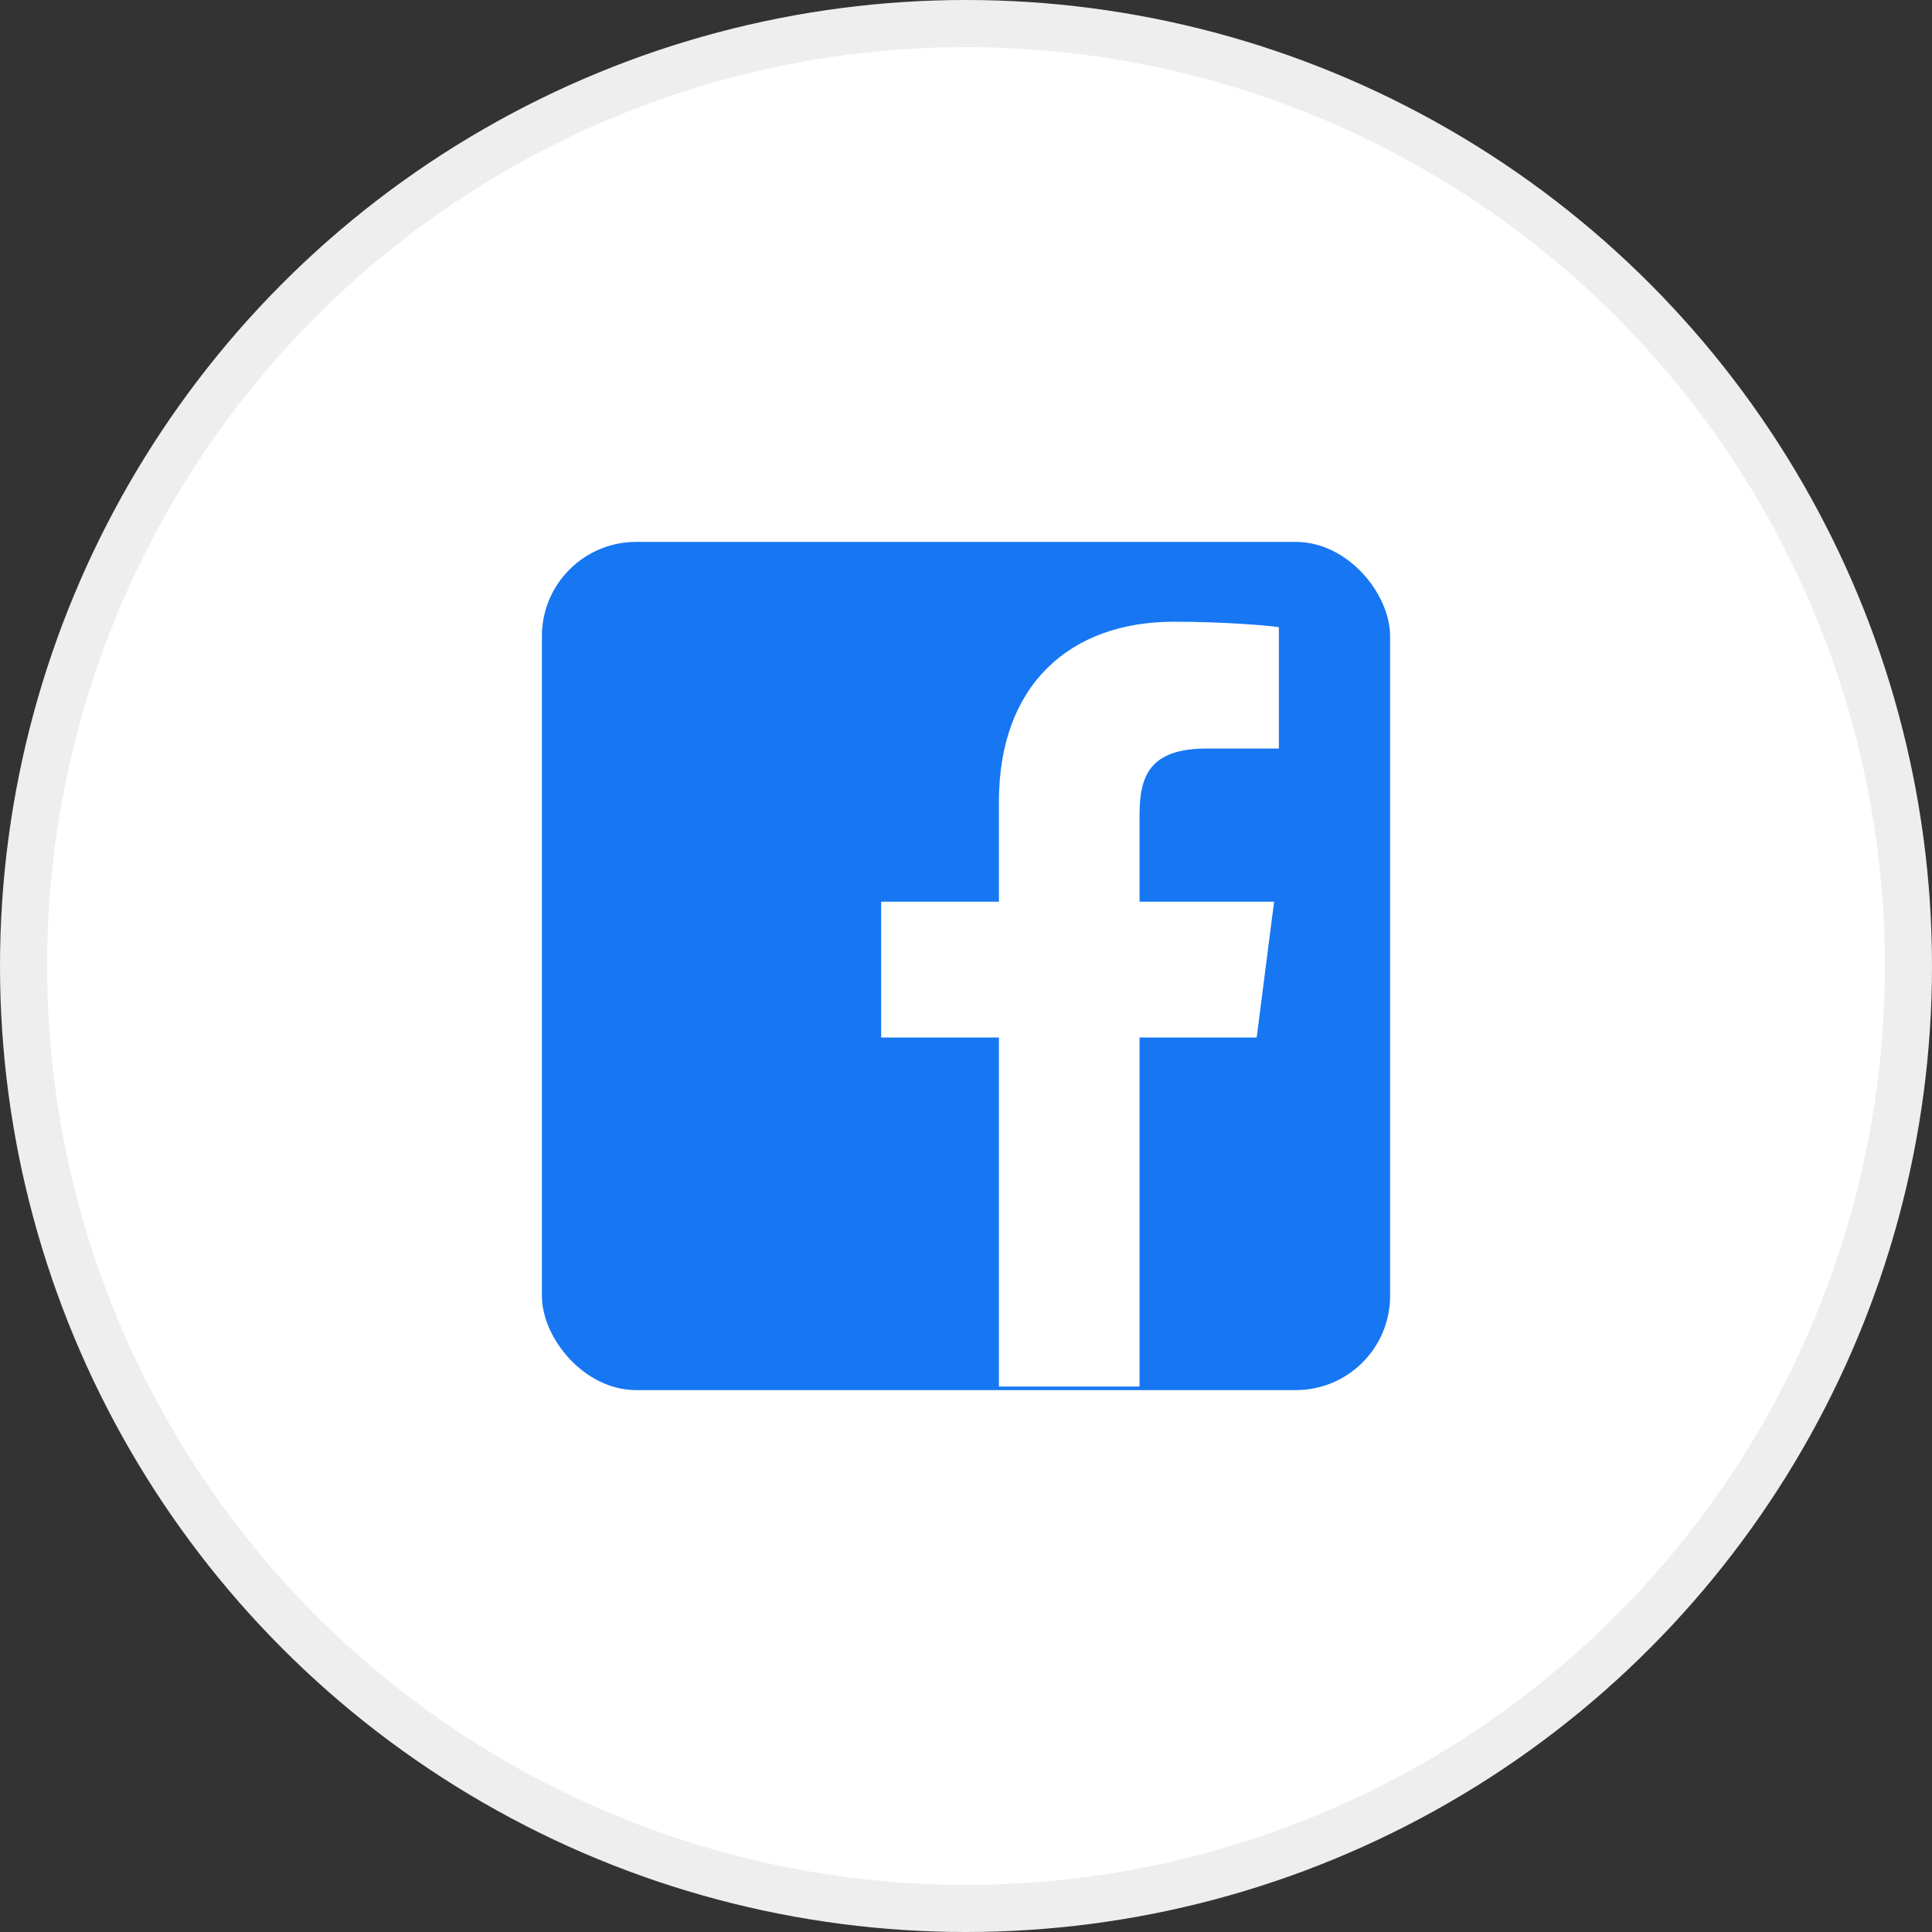
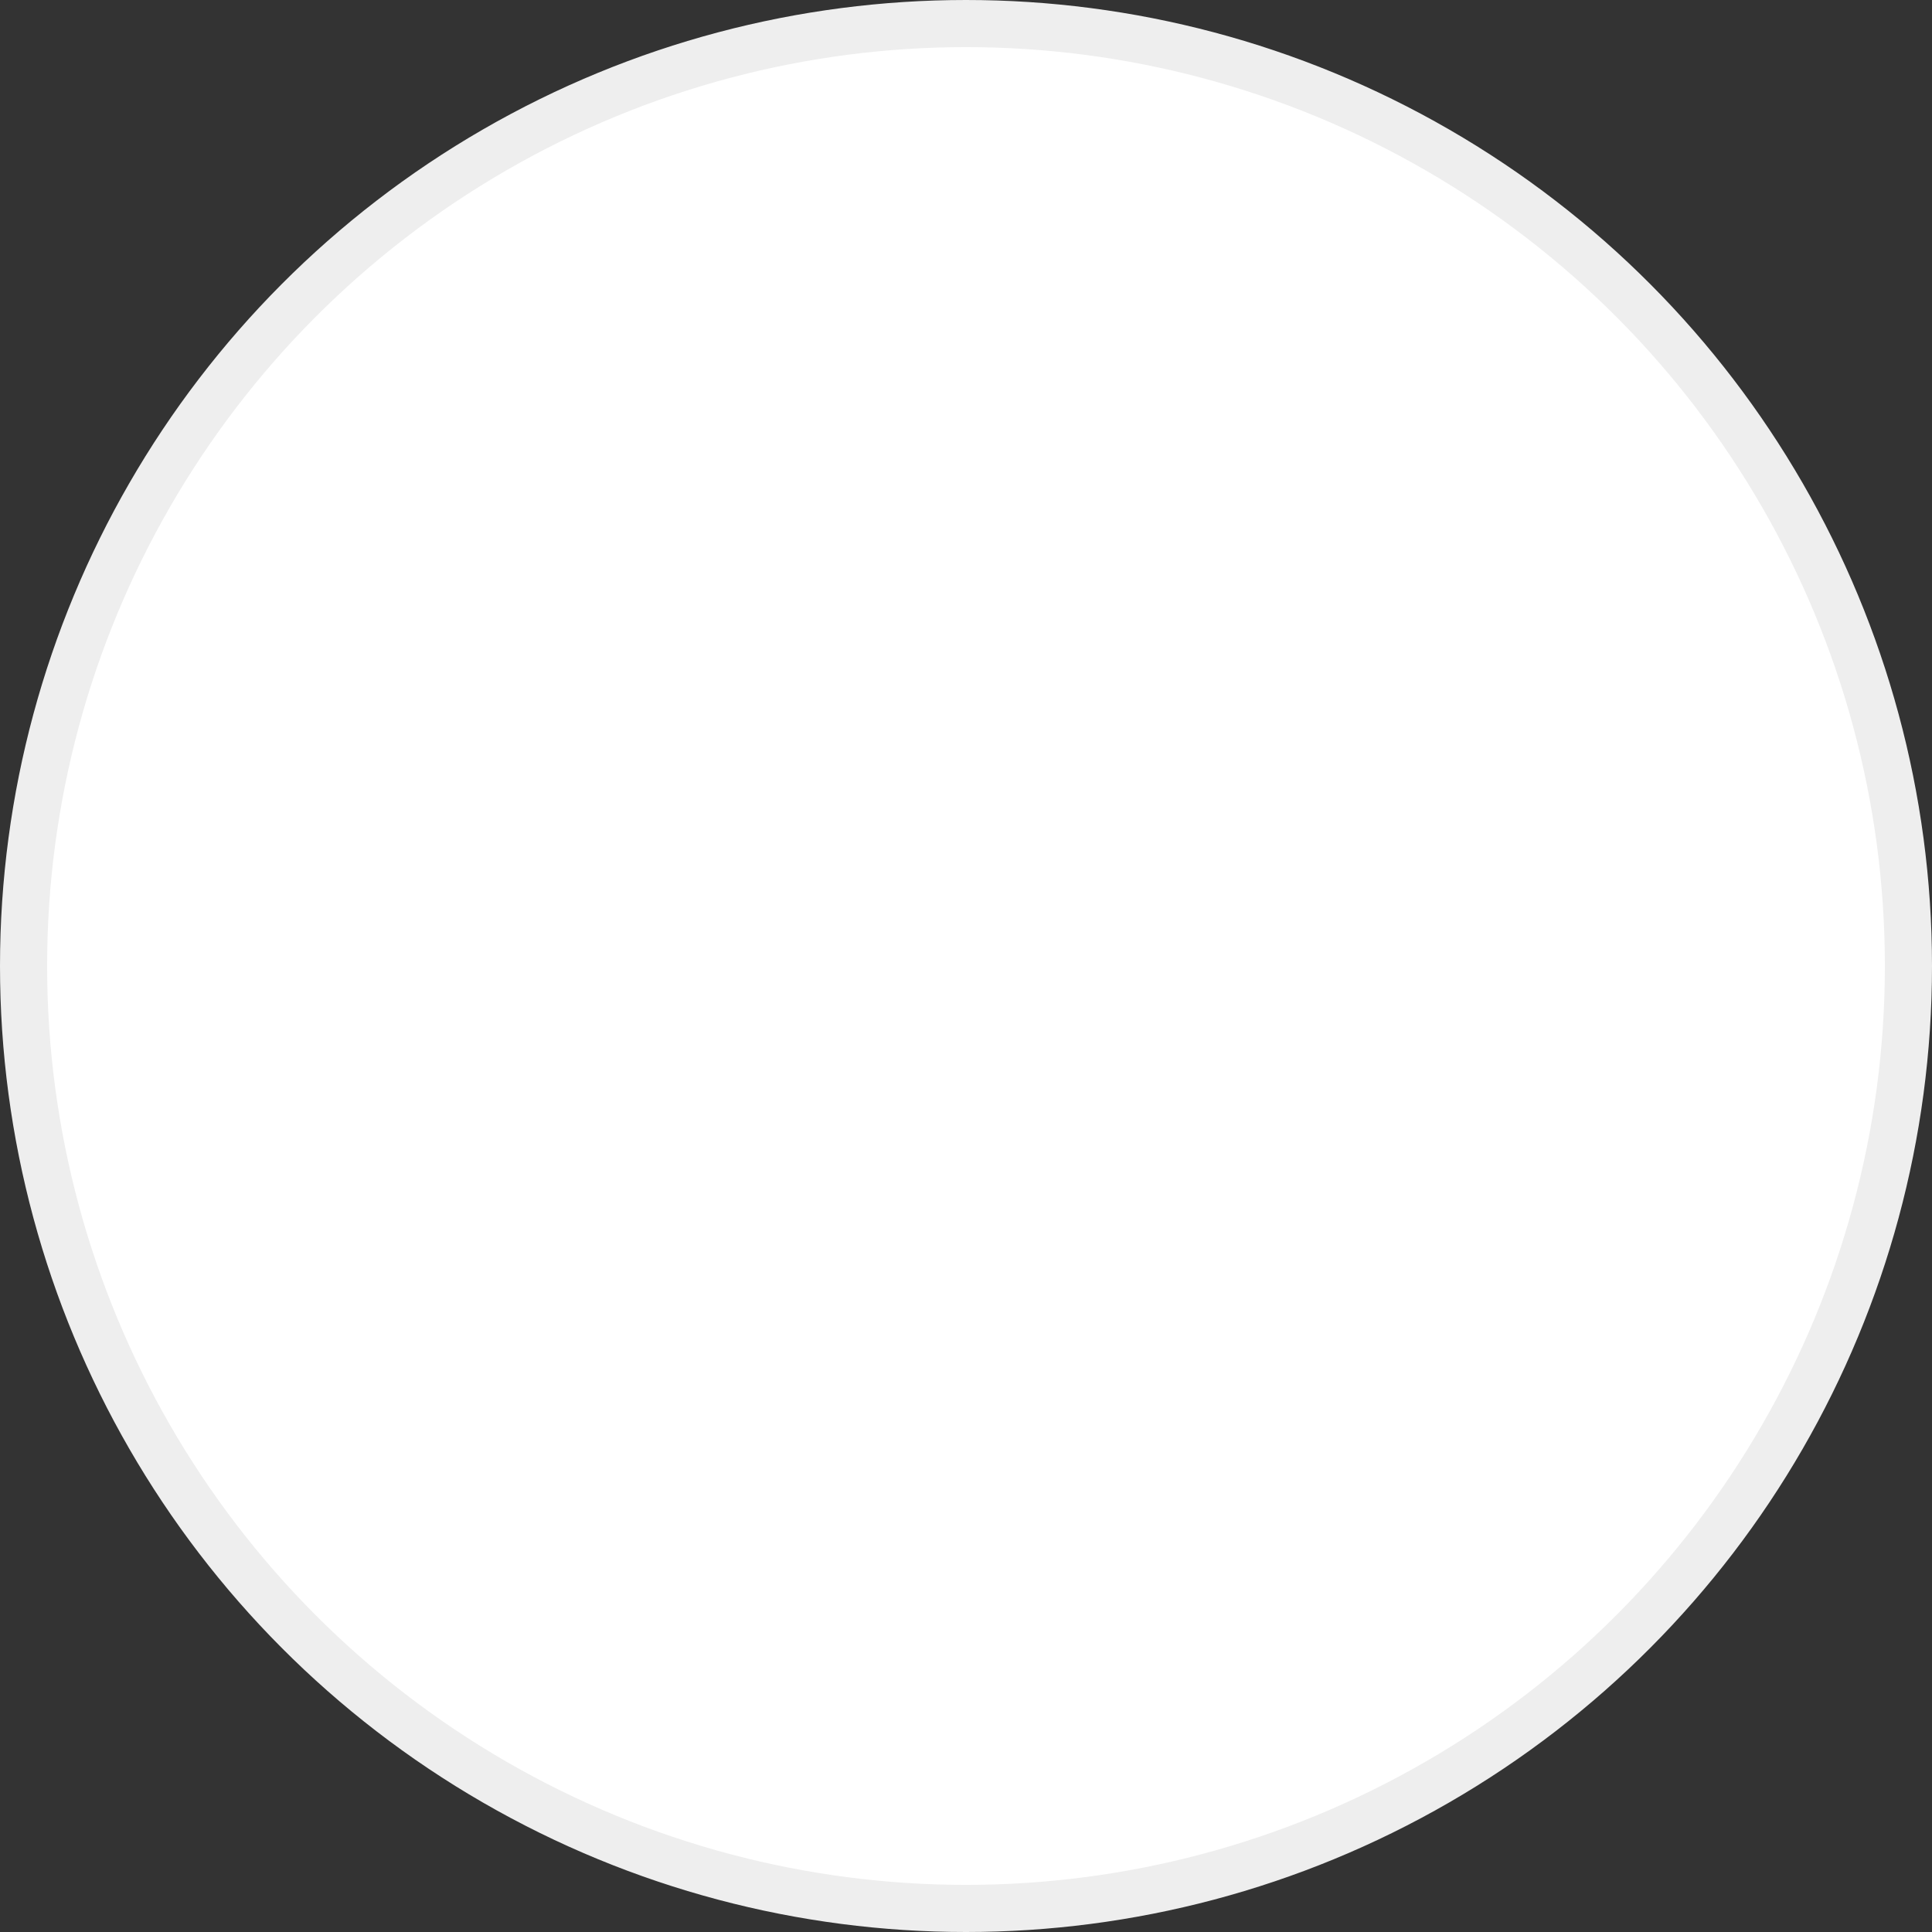
<svg xmlns="http://www.w3.org/2000/svg" width="41" height="41" viewBox="0 0 41 41" fill="none">
  <rect x="0" y="0" width="41" height="41" fill="#333333" stroke="none" />
  <circle cx="20.5" cy="20.5" r="20" stroke="rgba(238, 238, 238, 1)" stroke-width="1" fill="#FFFFFF">
</circle>
-   <rect x="11.5" y="11.5" width="18" height="18" rx="2" fill="#1777F2">
- </rect>
  <path d="M27.14 15.885L25.61 15.885C24.412 15.885 24.183 16.451 24.183 17.287L24.183 19.136L27.038 19.136L26.669 22.017L24.183 22.017L24.183 29.425L21.199 29.425L21.199 22.017L18.7 22.017L18.7 19.136L21.199 19.136L21.199 17.007C21.199 14.537 22.706 13.194 24.909 13.194C25.966 13.194 26.875 13.272 27.14 13.309L27.14 15.885Z" fill="#FFFFFF">
</path>
</svg>